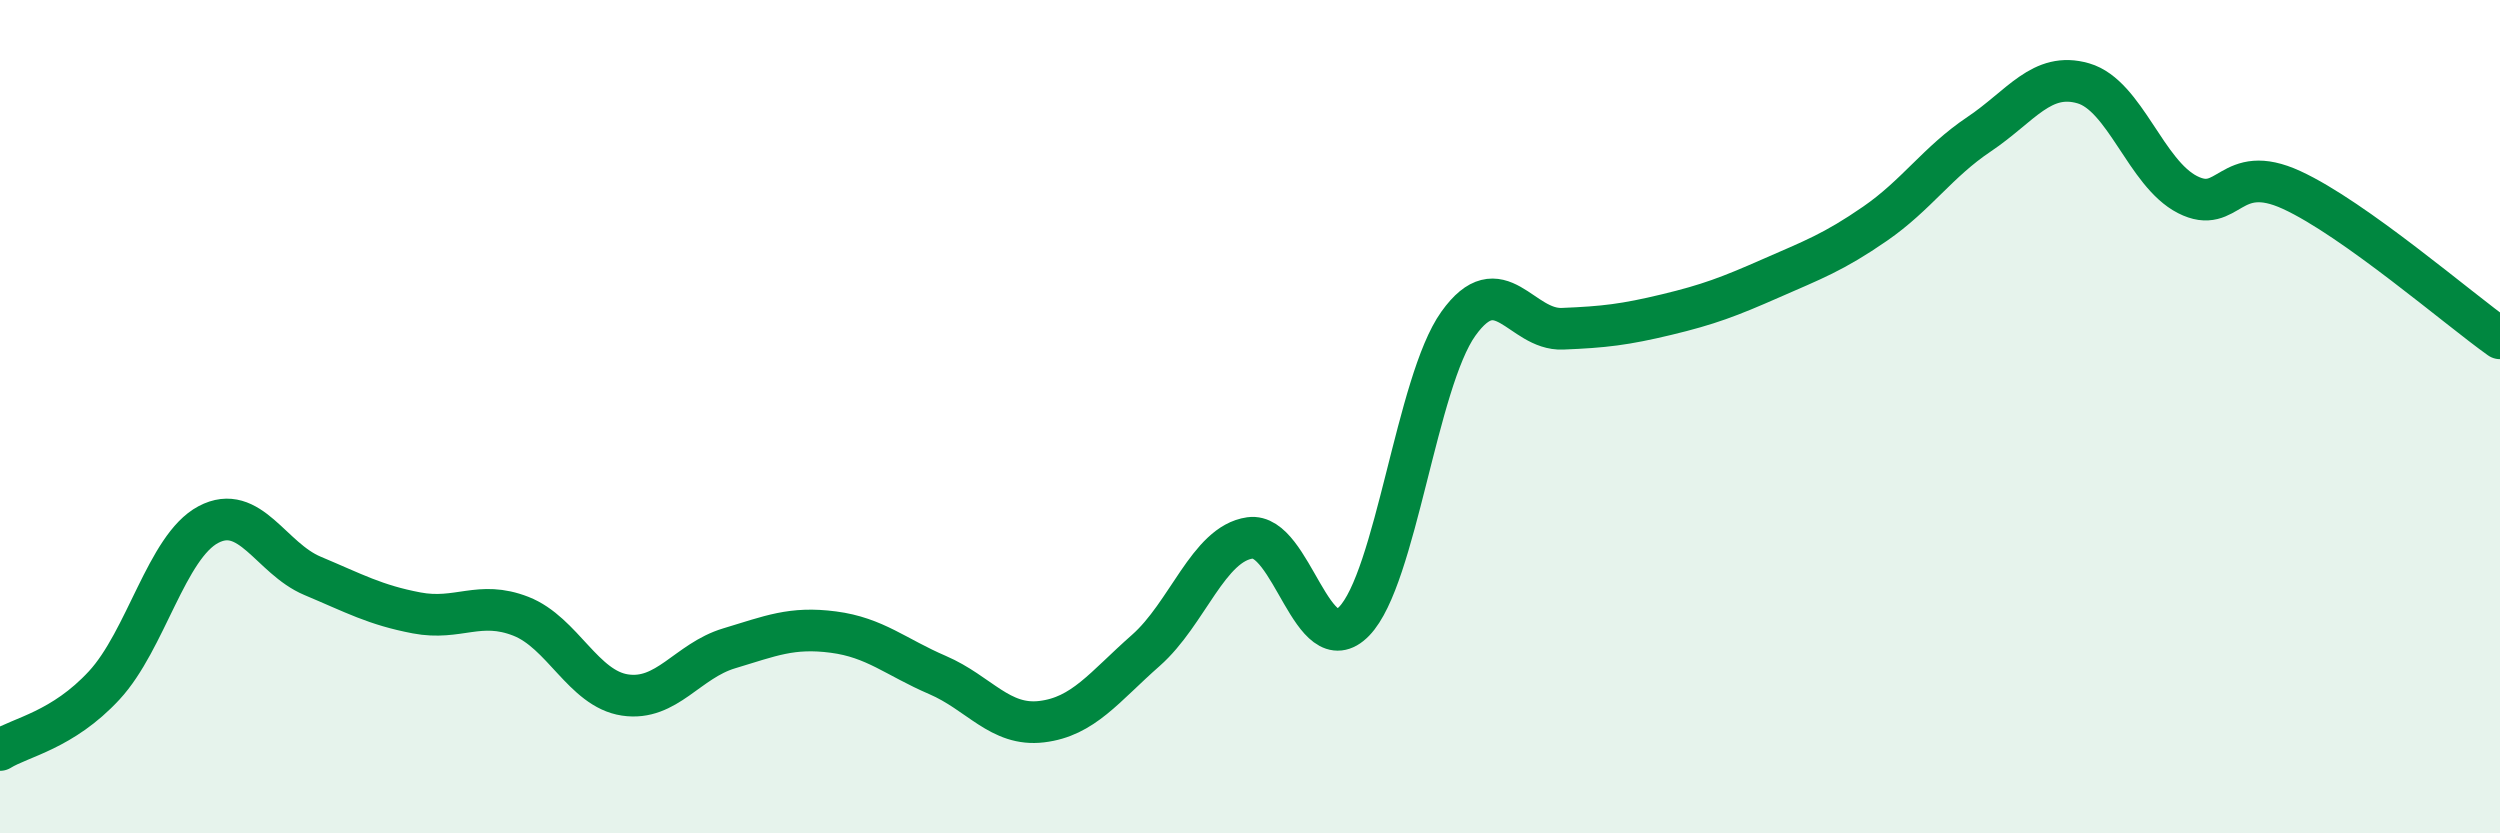
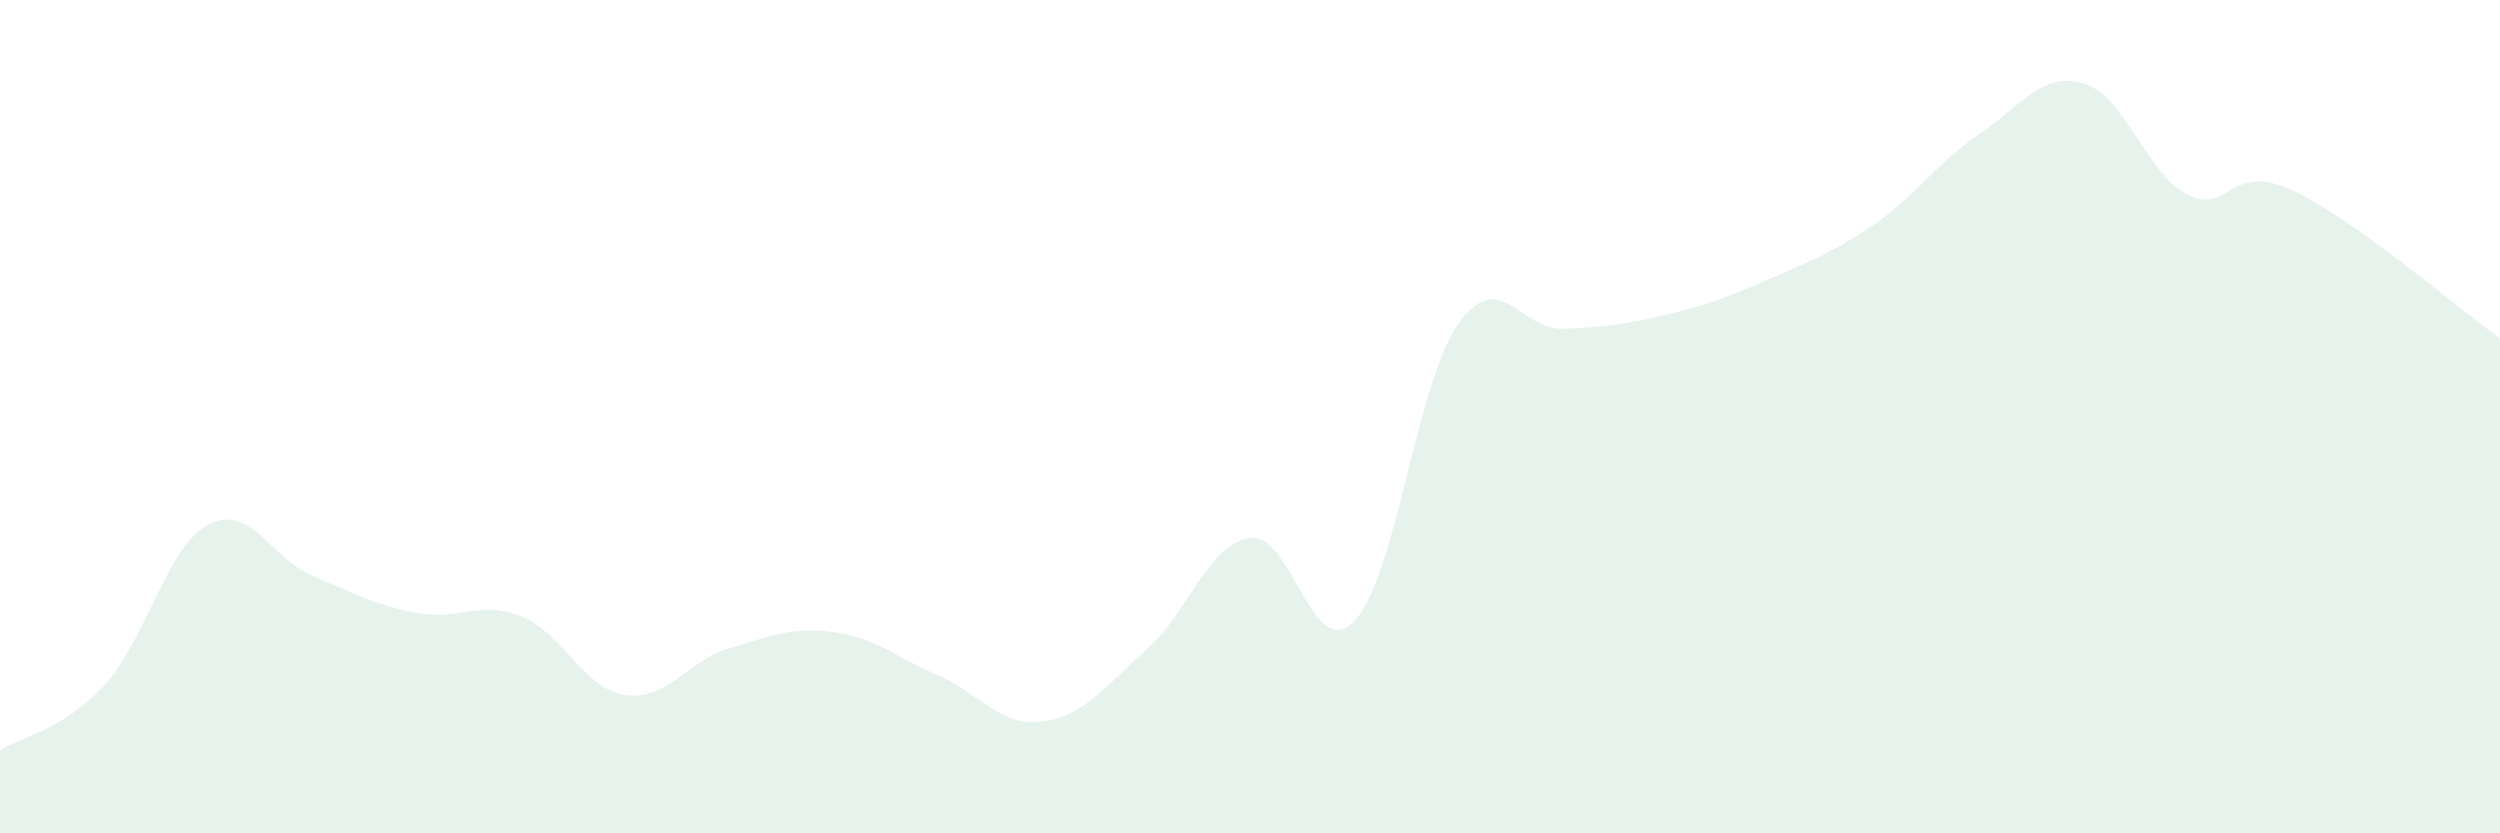
<svg xmlns="http://www.w3.org/2000/svg" width="60" height="20" viewBox="0 0 60 20">
  <path d="M 0,18 C 0.5,17.69 1.5,17.53 2.5,16.45 C 3.5,15.37 4,13.12 5,12.59 C 6,12.06 6.5,13.4 7.5,13.82 C 8.5,14.24 9,14.52 10,14.71 C 11,14.9 11.5,14.4 12.5,14.79 C 13.5,15.18 14,16.53 15,16.68 C 16,16.83 16.5,15.86 17.5,15.56 C 18.5,15.26 19,15.04 20,15.17 C 21,15.3 21.5,15.77 22.5,16.2 C 23.5,16.63 24,17.44 25,17.32 C 26,17.2 26.5,16.49 27.5,15.61 C 28.5,14.73 29,13.05 30,12.91 C 31,12.77 31.5,15.94 32.5,14.91 C 33.5,13.88 34,9.17 35,7.77 C 36,6.37 36.5,7.93 37.5,7.89 C 38.5,7.85 39,7.79 40,7.55 C 41,7.31 41.5,7.12 42.5,6.68 C 43.5,6.24 44,6.06 45,5.37 C 46,4.68 46.5,3.89 47.5,3.22 C 48.5,2.55 49,1.71 50,2 C 51,2.29 51.5,4.16 52.5,4.67 C 53.5,5.18 53.5,3.87 55,4.56 C 56.5,5.25 59,7.41 60,8.12L60 20L0 20Z" fill="#008740" opacity="0.1" stroke-linecap="round" stroke-linejoin="round" />
-   <path d="M 0,18 C 0.5,17.69 1.5,17.53 2.5,16.45 C 3.5,15.37 4,13.12 5,12.59 C 6,12.06 6.5,13.4 7.5,13.82 C 8.5,14.24 9,14.52 10,14.71 C 11,14.9 11.5,14.4 12.5,14.79 C 13.5,15.18 14,16.53 15,16.68 C 16,16.83 16.5,15.86 17.5,15.56 C 18.5,15.26 19,15.04 20,15.17 C 21,15.3 21.5,15.77 22.5,16.2 C 23.5,16.63 24,17.44 25,17.32 C 26,17.2 26.5,16.49 27.5,15.61 C 28.5,14.73 29,13.05 30,12.91 C 31,12.77 31.5,15.94 32.5,14.91 C 33.5,13.88 34,9.17 35,7.77 C 36,6.37 36.5,7.93 37.5,7.89 C 38.5,7.85 39,7.79 40,7.55 C 41,7.31 41.5,7.12 42.5,6.68 C 43.5,6.24 44,6.06 45,5.37 C 46,4.68 46.5,3.89 47.5,3.22 C 48.5,2.55 49,1.71 50,2 C 51,2.29 51.5,4.16 52.5,4.67 C 53.5,5.18 53.5,3.87 55,4.56 C 56.5,5.25 59,7.41 60,8.12" stroke="#008740" stroke-width="1" fill="none" stroke-linecap="round" stroke-linejoin="round" />
</svg>